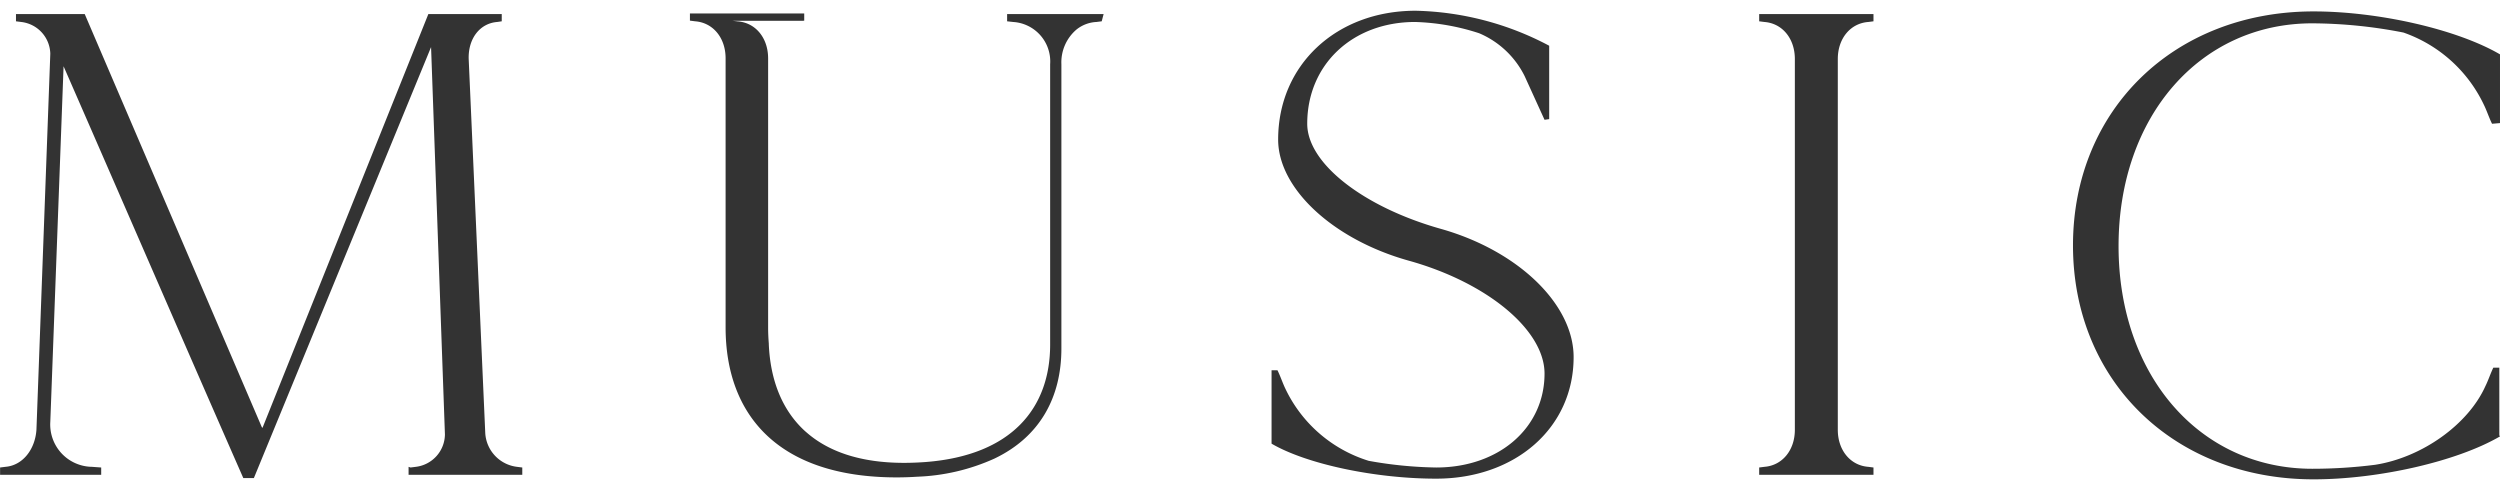
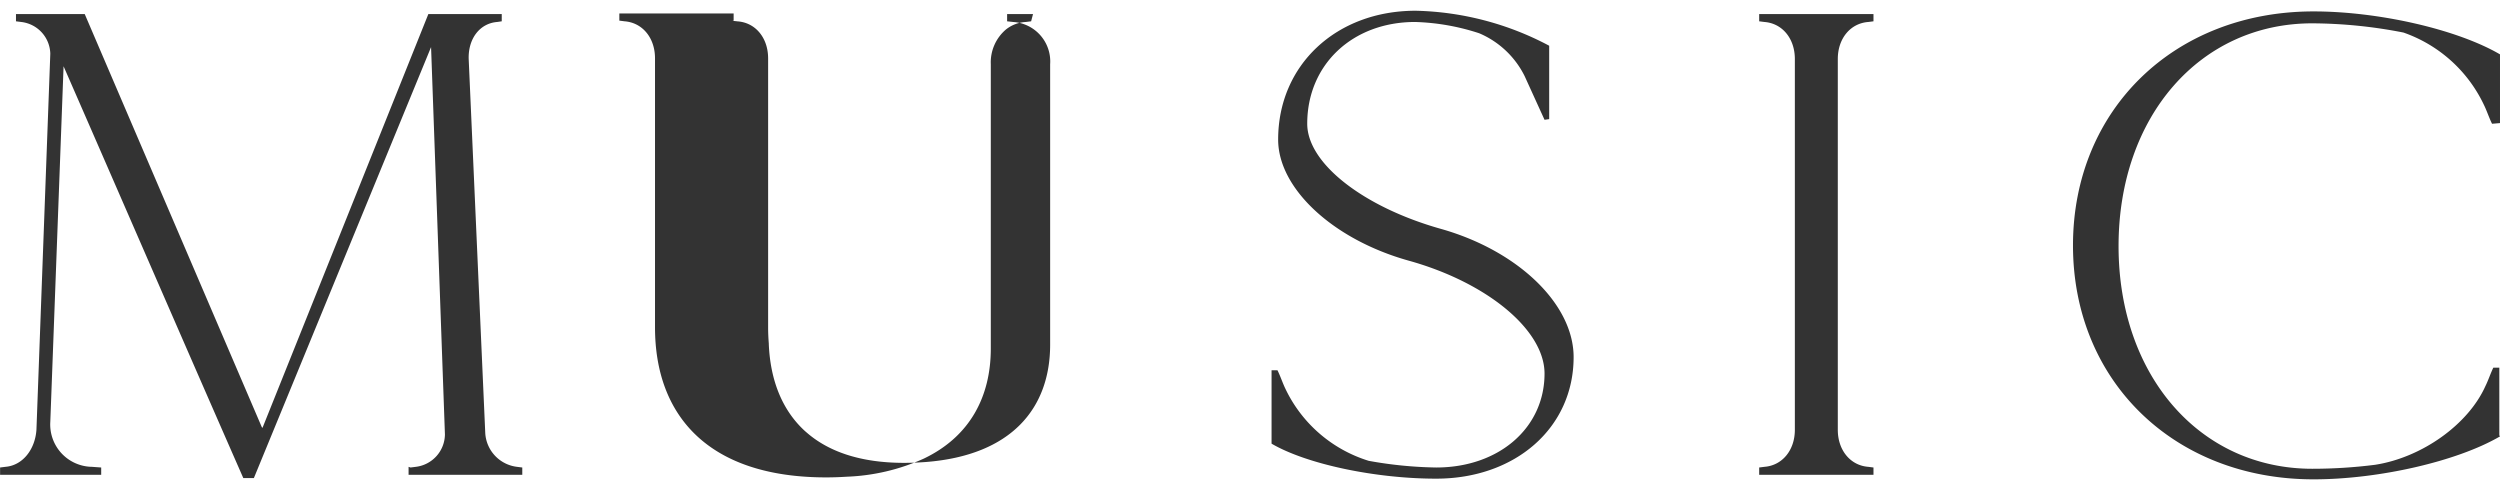
<svg xmlns="http://www.w3.org/2000/svg" width="295.72" height="58" viewBox="0 0 295.72 58">
  <defs>
    <style>
      .cls-1 {
        fill: #333;
        fill-rule: evenodd;
      }
    </style>
  </defs>
-   <path id="MUSIC" class="cls-1" d="M1112.96,9785.97a4.271,4.271,0,0,1-3.75-3.99l-1.96-44.25c-0.07-2.43,1.33-4.22,3.37-4.38l0.54-.08v-0.86h-8.68l-19.62,48.95-0.08-.08-20.95-48.87h-8.13v0.86l0.62,0.08a3.873,3.873,0,0,1,3.44,3.75l-1.64,44.49c-0.16,2.34-1.64,4.22-3.67,4.38l-0.63.08v0.86h11.96v-0.86l-1.09-.08a5.006,5.006,0,0,1-4.93-5.32l1.57-42.06c7.11,16.26,14.15,32.52,21.26,48.71h1.25l20.96-50.98,1.64,45.82a3.908,3.908,0,0,1-3.44,3.83l-0.63.08-0.23-.08v0.94h13.45v-0.86Zm57.98-53.56v0.86l0.71,0.08a4.677,4.677,0,0,1,4.38,5v33.16c0,7.52-4.55,13.1-14.71,13.89-0.81.06-1.68,0.1-2.57,0.1-5.22,0-9.04-1.36-11.65-3.7a0.176,0.176,0,0,1-.05-0.04c-2.74-2.49-4.12-6.07-4.3-10.29v-0.08c-0.05-.63-0.08-1.26-0.08-1.91v-31.82c0-2.42-1.48-4.22-3.59-4.38l-0.63-.07h8.35l0.14-.02v-0.85h-13.52v0.85l0.62,0.08c2.11,0.16,3.6,1.95,3.6,4.38v31.82c0,10.33,6.18,17.75,20.25,17.75,0.83,0,1.63-.03,2.4-0.08a24.256,24.256,0,0,0,9.14-2.14c5.43-2.59,7.93-7.3,7.93-13.02v-33.63a5.1,5.1,0,0,1,1.79-4.11,4.083,4.083,0,0,1,2.35-.89l0.63-.08,0.22-.84,0.01-.02h-11.42Zm51.3,25.41c-9.15-2.58-15.8-7.74-15.8-12.43,0-7.04,5.4-12.04,12.75-12.04a26.733,26.733,0,0,1,7.58,1.33,10.622,10.622,0,0,1,5.39,5.08l2.35,5.16,0.55-.08v-8.68a35.228,35.228,0,0,0-15.8-4.14c-9.38,0-16.26,6.41-16.26,15.24,0,5.79,6.49,11.81,15.4,14.31,9.31,2.58,16.11,8.21,16.11,13.37,0,6.42-5.39,11.11-12.82,11.11a48.318,48.318,0,0,1-7.98-.79,16.2,16.2,0,0,1-9.85-8.52c-0.31-.63-0.62-1.56-0.94-2.19h-0.7v8.68c4.14,2.42,12.27,4.14,19.47,4.14,9.38,0,16.26-6.02,16.26-14.38,0-6.26-6.57-12.59-15.71-15.17h0Zm50.56-24.47,0.62-.08v-0.86H1259.9v0.86l0.62,0.08c2.11,0.16,3.6,1.95,3.6,4.38v43.86c0,2.42-1.49,4.22-3.6,4.38l-0.62.08v0.86h13.52v-0.86l-0.62-.08c-2.11-.16-3.6-1.96-3.6-4.38v-43.86C1269.2,9735.3,1270.69,9733.51,1272.8,9733.35Zm52.52,0.16a57.071,57.071,0,0,1,10.79,1.09,16.562,16.562,0,0,1,9.54,8.6c0.31,0.63.62,1.56,0.94,2.19l0.94-.08v-8.13c-5.09-2.97-14.39-5.08-22.05-5.08-16.5,0-28.46,11.65-28.46,27.68s11.96,27.67,28.46,27.67c7.66,0,16.96-2.11,22.05-5.08l-0.08-.13v-8h-0.71c-0.31.63-.62,1.56-0.94,2.19-2.03,4.53-7.5,8.44-13.05,9.3a58.833,58.833,0,0,1-7.43.47c-13.29,0-22.91-11.02-22.91-26.34s9.62-26.35,22.91-26.35h0Z" transform="translate(-1051.81 -9730.75)" />
+   <path id="MUSIC" class="cls-1" d="M1112.96,9785.97a4.271,4.271,0,0,1-3.75-3.99l-1.96-44.25c-0.07-2.43,1.33-4.22,3.37-4.38l0.54-.08v-0.86h-8.68l-19.62,48.95-0.08-.08-20.95-48.87h-8.13v0.86l0.62,0.08a3.873,3.873,0,0,1,3.44,3.75l-1.64,44.49c-0.16,2.34-1.64,4.22-3.67,4.38l-0.63.08v0.86h11.96v-0.86l-1.09-.08a5.006,5.006,0,0,1-4.93-5.32l1.57-42.06c7.11,16.26,14.15,32.52,21.26,48.71h1.25l20.96-50.98,1.64,45.82a3.908,3.908,0,0,1-3.44,3.83l-0.63.08-0.23-.08v0.94h13.45v-0.86Zm57.98-53.56v0.86l0.71,0.08a4.677,4.677,0,0,1,4.38,5v33.16c0,7.52-4.55,13.1-14.71,13.89-0.81.06-1.68,0.1-2.57,0.1-5.22,0-9.04-1.36-11.65-3.7a0.176,0.176,0,0,1-.05-0.04c-2.74-2.49-4.12-6.07-4.3-10.29v-0.08c-0.05-.63-0.08-1.26-0.08-1.91v-31.82c0-2.42-1.48-4.22-3.59-4.38l-0.63-.07l0.14-.02v-0.85h-13.52v0.85l0.62,0.08c2.11,0.16,3.6,1.95,3.6,4.38v31.82c0,10.33,6.18,17.75,20.25,17.75,0.83,0,1.63-.03,2.4-0.08a24.256,24.256,0,0,0,9.14-2.14c5.43-2.59,7.93-7.3,7.93-13.02v-33.63a5.1,5.1,0,0,1,1.79-4.11,4.083,4.083,0,0,1,2.35-.89l0.63-.08,0.22-.84,0.01-.02h-11.42Zm51.3,25.41c-9.15-2.58-15.8-7.74-15.8-12.43,0-7.04,5.4-12.04,12.75-12.04a26.733,26.733,0,0,1,7.58,1.33,10.622,10.622,0,0,1,5.39,5.08l2.35,5.16,0.55-.08v-8.68a35.228,35.228,0,0,0-15.8-4.14c-9.38,0-16.26,6.41-16.26,15.24,0,5.79,6.49,11.81,15.4,14.31,9.31,2.58,16.11,8.21,16.11,13.37,0,6.42-5.39,11.11-12.82,11.11a48.318,48.318,0,0,1-7.98-.79,16.2,16.2,0,0,1-9.85-8.52c-0.31-.63-0.62-1.56-0.94-2.19h-0.7v8.68c4.14,2.42,12.27,4.14,19.47,4.14,9.38,0,16.26-6.02,16.26-14.38,0-6.26-6.57-12.59-15.71-15.17h0Zm50.56-24.47,0.62-.08v-0.86H1259.9v0.86l0.62,0.08c2.11,0.16,3.6,1.95,3.6,4.38v43.86c0,2.42-1.49,4.22-3.6,4.38l-0.62.08v0.86h13.52v-0.86l-0.62-.08c-2.11-.16-3.6-1.96-3.6-4.38v-43.86C1269.2,9735.3,1270.69,9733.51,1272.8,9733.35Zm52.52,0.16a57.071,57.071,0,0,1,10.79,1.09,16.562,16.562,0,0,1,9.54,8.6c0.31,0.63.62,1.56,0.94,2.19l0.94-.08v-8.13c-5.09-2.97-14.39-5.08-22.05-5.08-16.5,0-28.46,11.65-28.46,27.68s11.96,27.67,28.46,27.67c7.66,0,16.96-2.11,22.05-5.08l-0.08-.13v-8h-0.71c-0.31.63-.62,1.56-0.94,2.19-2.03,4.53-7.5,8.44-13.05,9.3a58.833,58.833,0,0,1-7.43.47c-13.29,0-22.91-11.02-22.91-26.34s9.62-26.35,22.91-26.35h0Z" transform="translate(-1051.81 -9730.75)" />
</svg>